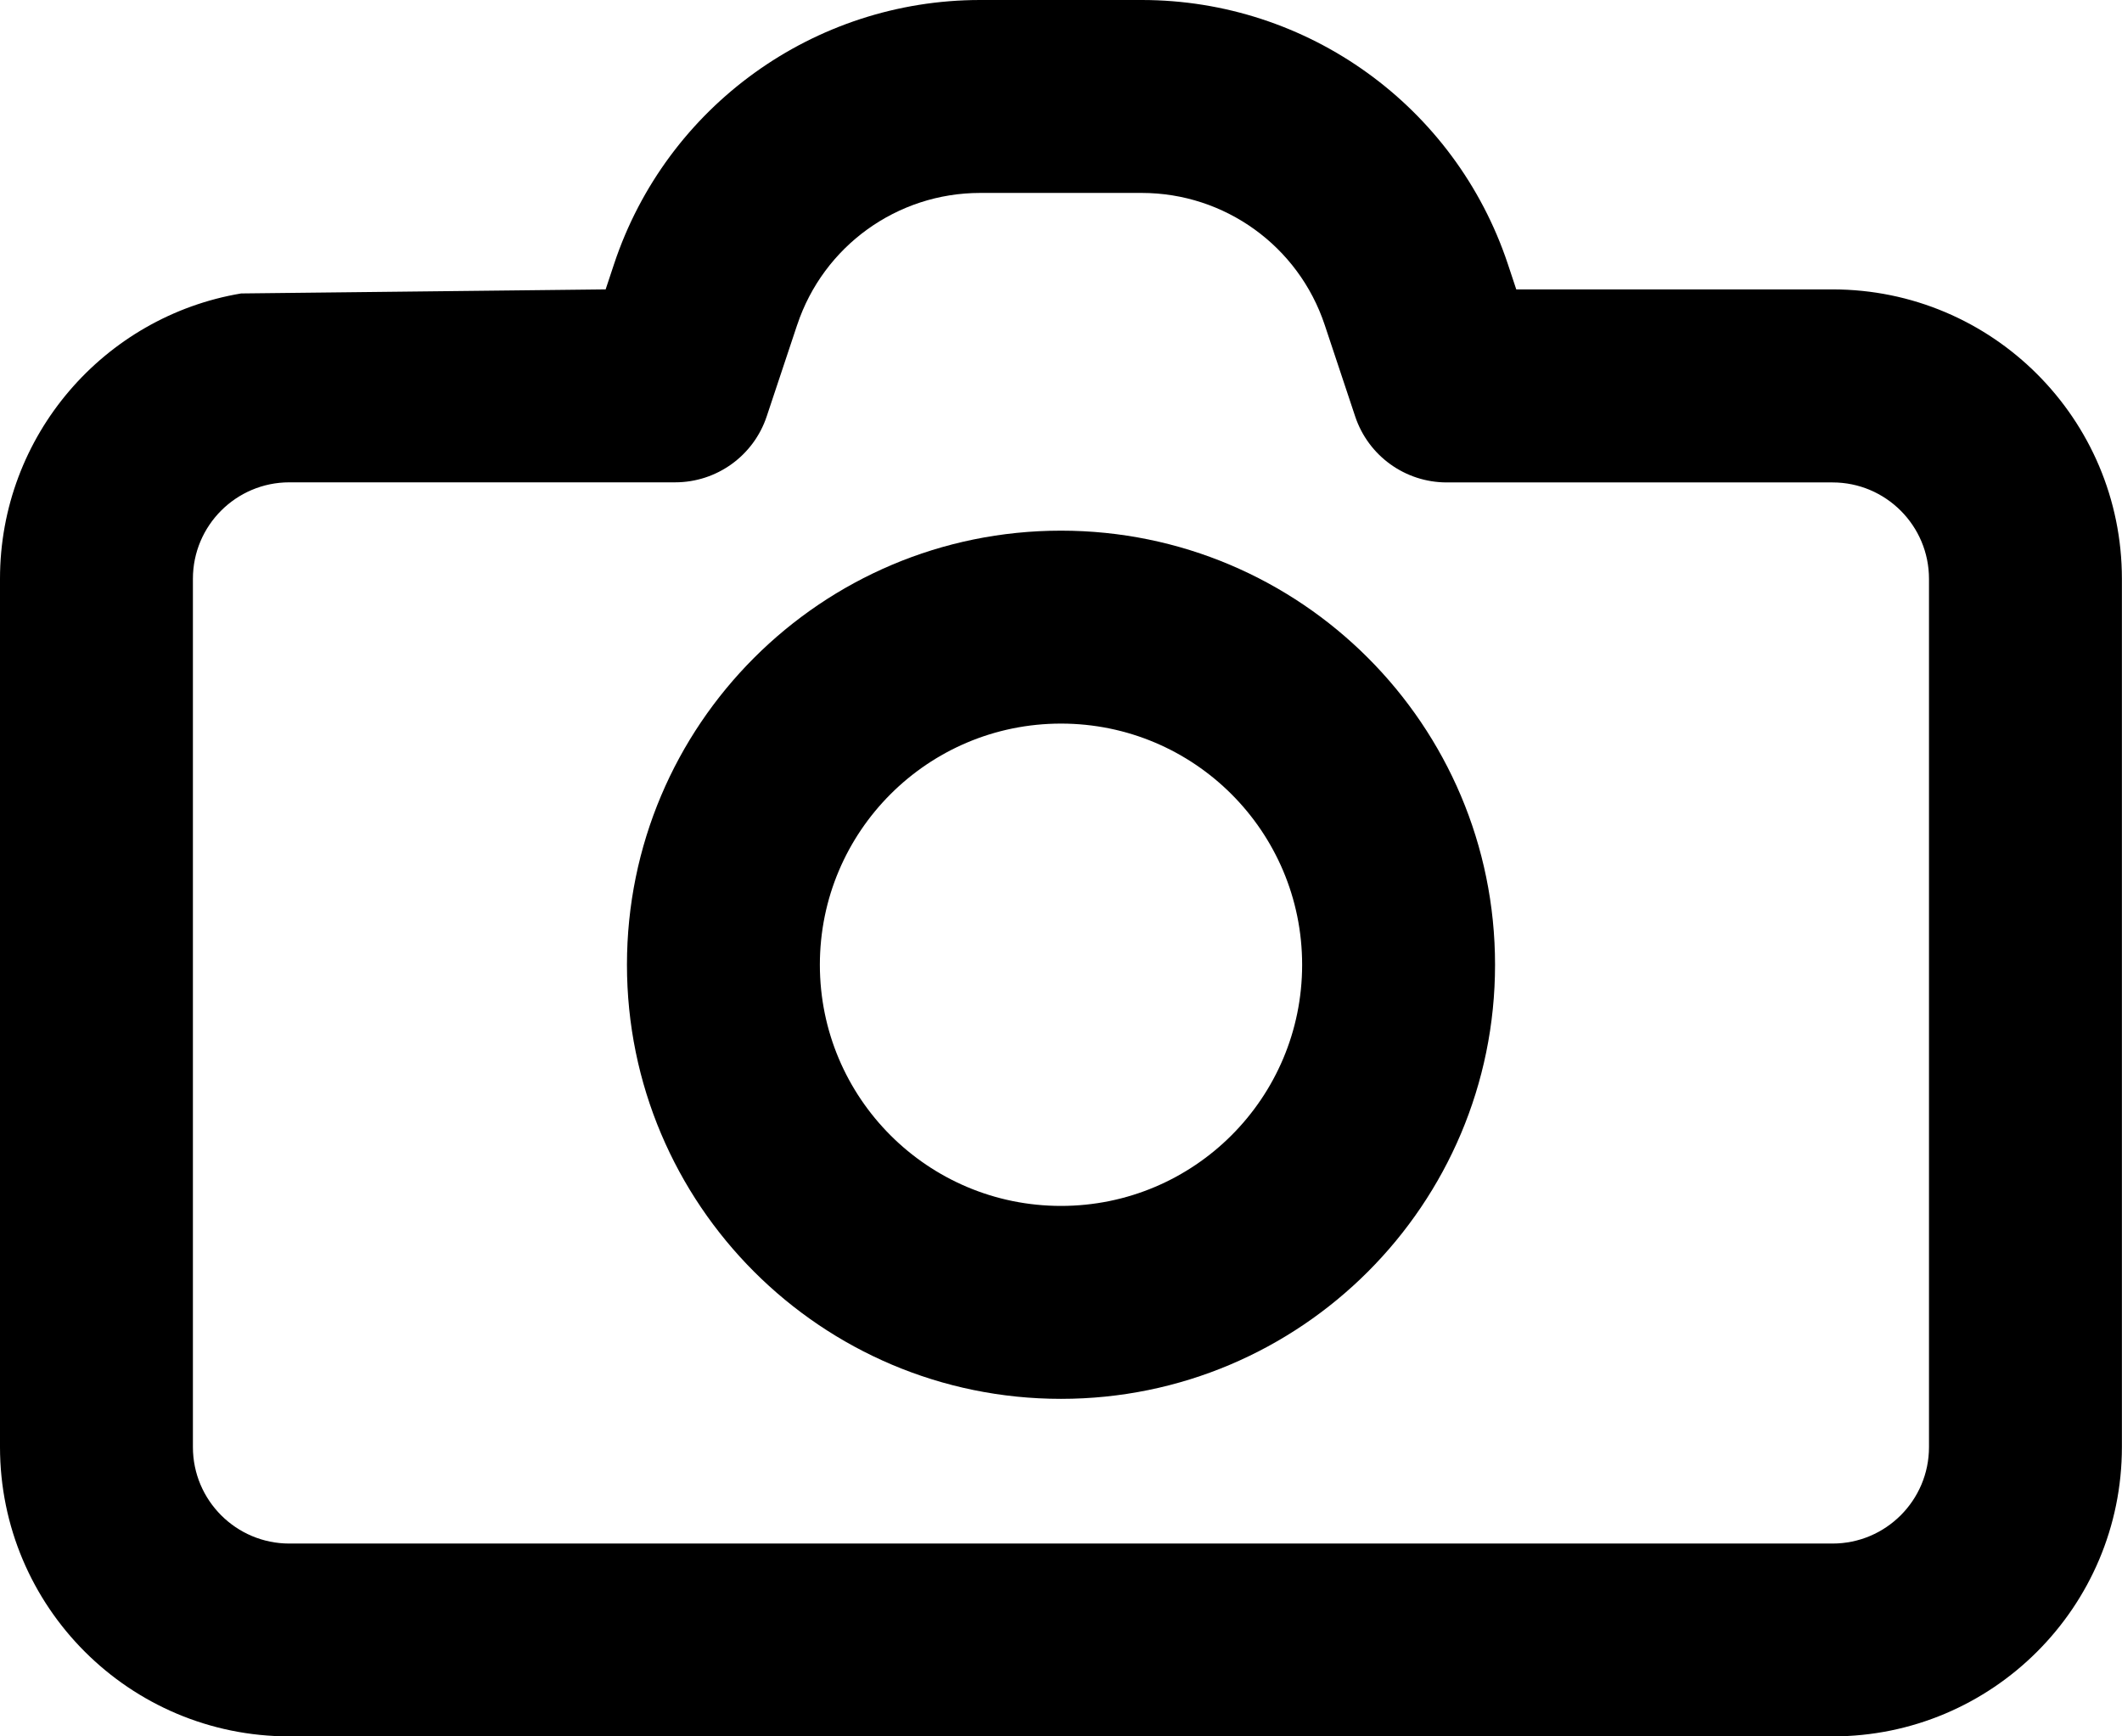
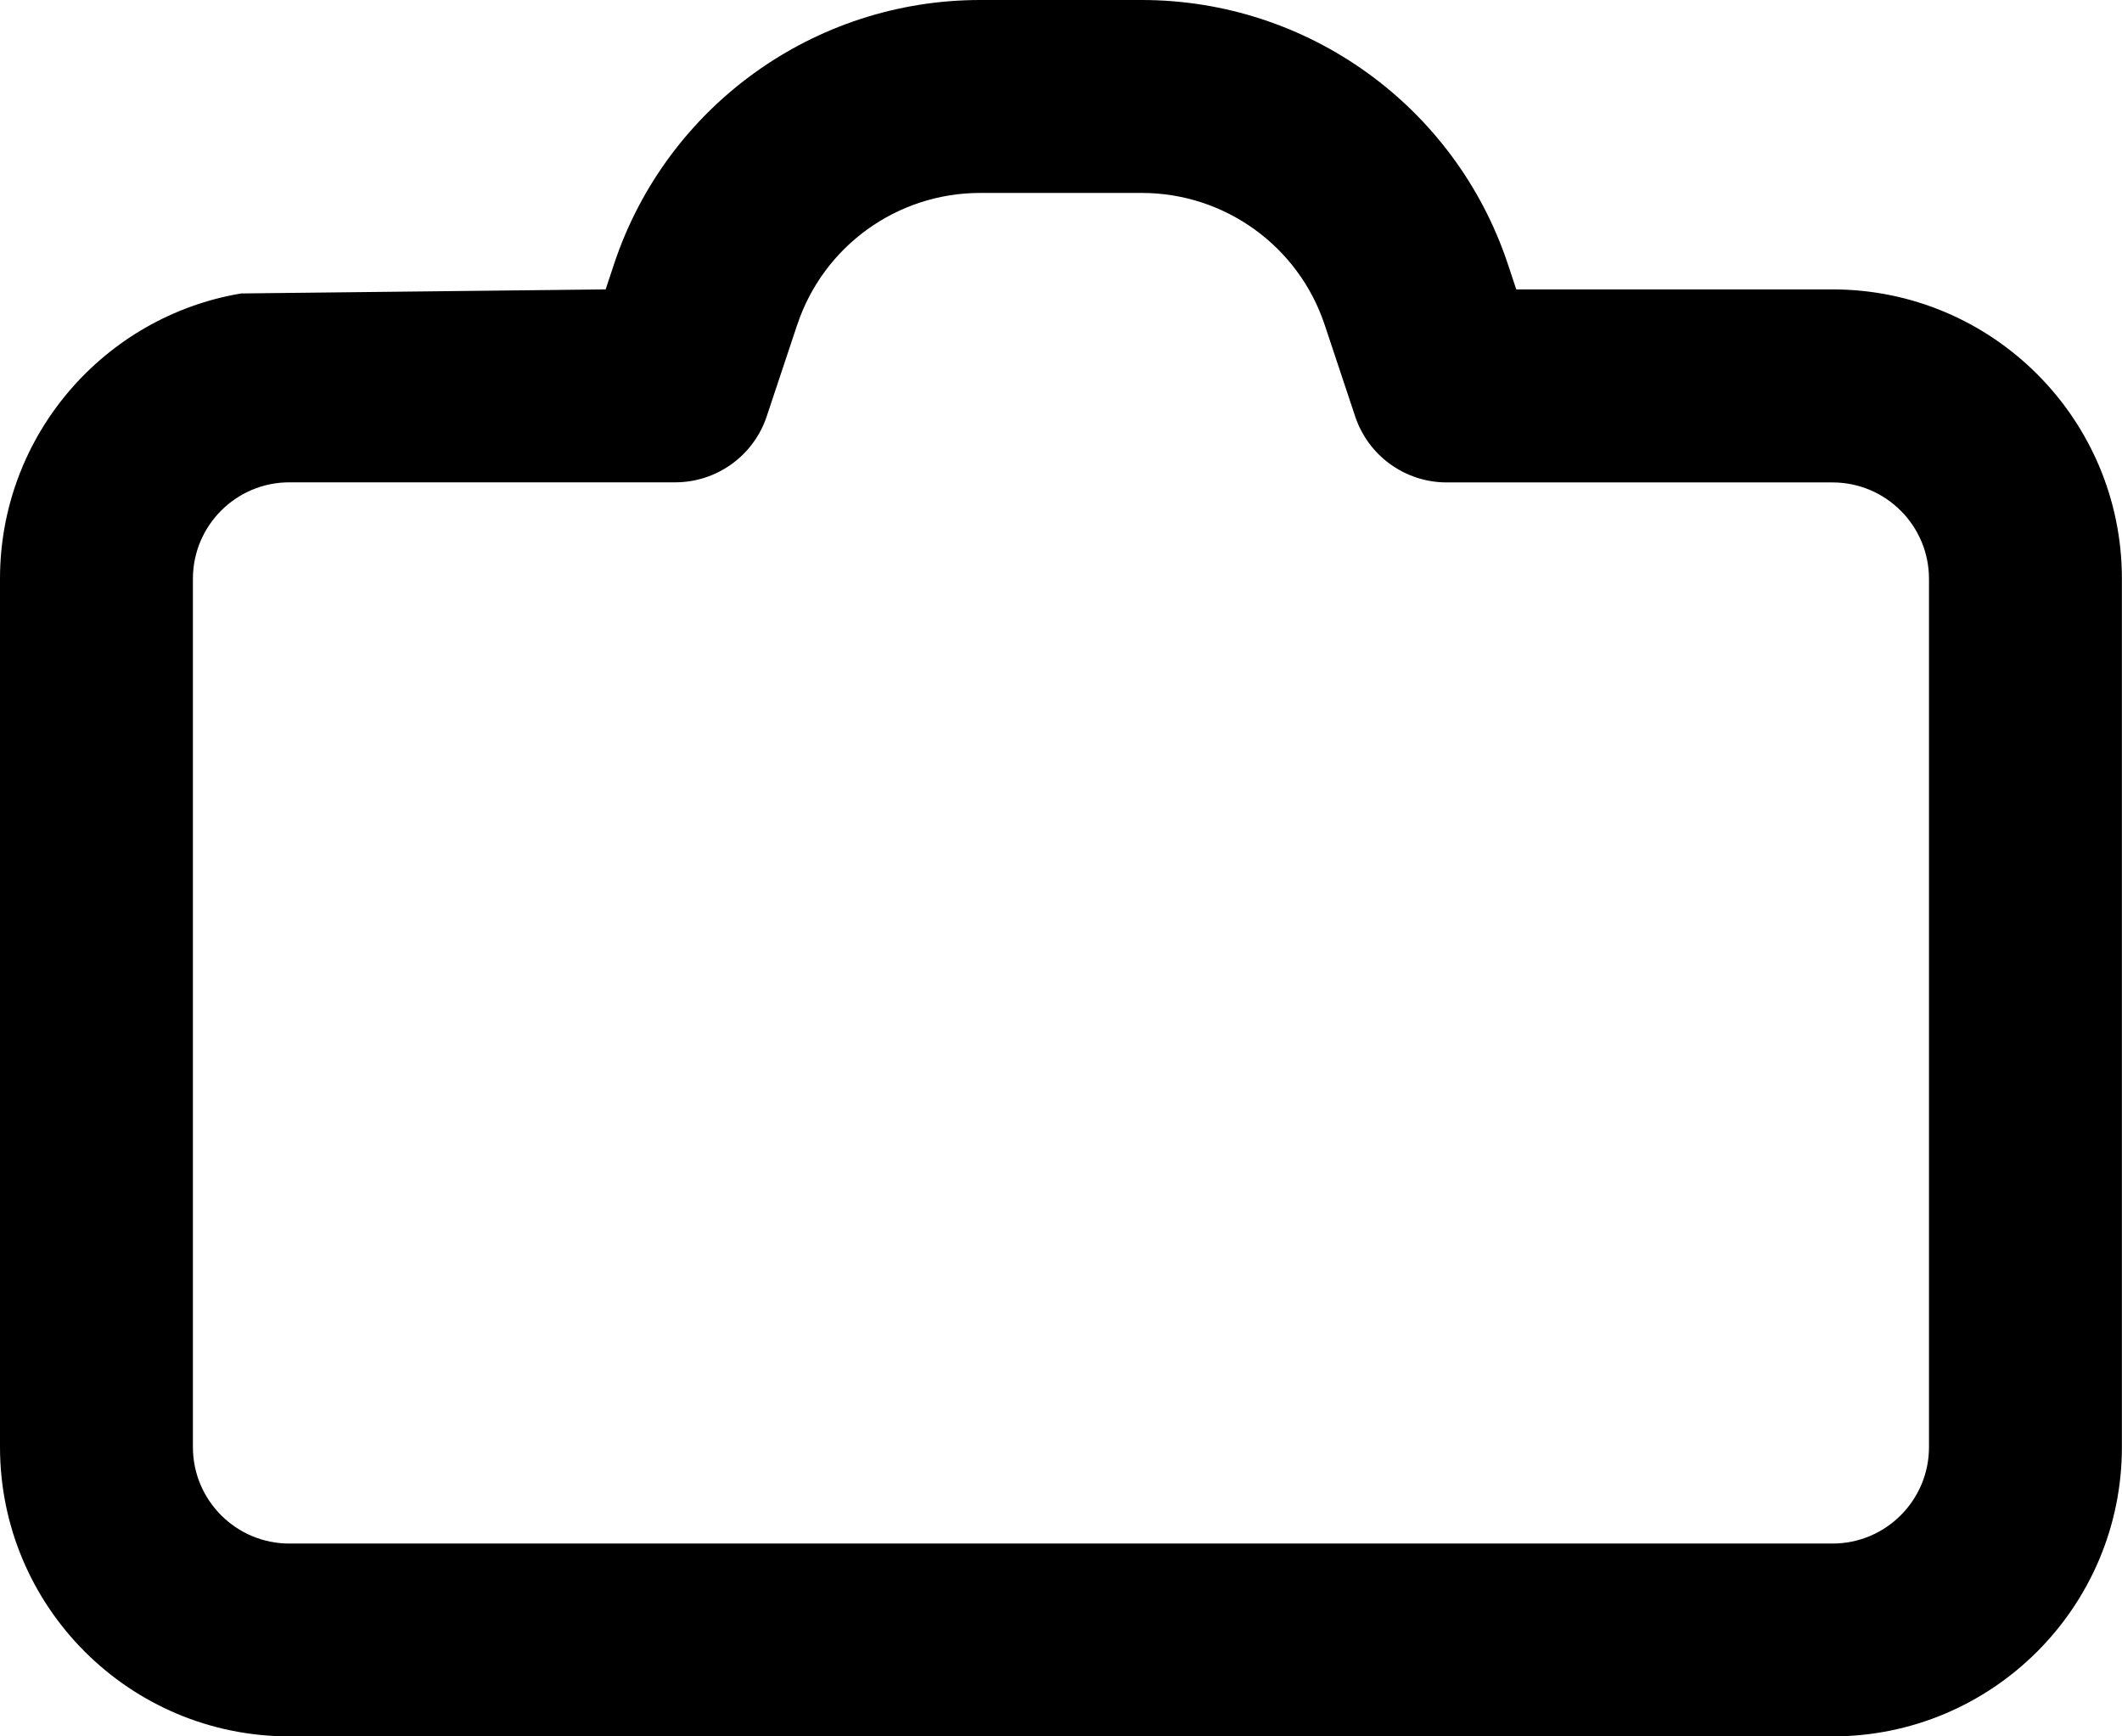
<svg xmlns="http://www.w3.org/2000/svg" id="Ebene_1" viewBox="0 0 22 18">
  <defs>
    <style>.cls-1{fill-rule:evenodd;}</style>
  </defs>
-   <path class="cls-1" d="M11,5.501c-2.485,0-4.5,2.015-4.5,4.5,0,2.485,2.015,4.5,4.5,4.5s4.5-2.015,4.5-4.5c0-2.485-2.015-4.5-4.5-4.5ZM8.5,10.001c0-1.381,1.119-2.5,2.5-2.5s2.5,1.119,2.5,2.5c0,1.381-1.119,2.5-2.5,2.5s-2.5-1.119-2.5-2.5Z" />
  <path class="cls-1" d="M6.279,3l.088-.265c.544-1.633,2.073-2.735,3.795-2.735h1.675c1.722,0,3.25,1.102,3.795,2.735l.088.265h3.279c1.657,0,3,1.343,3,3v9c0,1.657-1.343,3-3,3H3c-1.657,0-3-1.343-3-3V6c0-1.486,1.081-2.72,2.5-2.958l3.779-.042ZM8.265,3.368c.272-.817,1.036-1.368,1.897-1.368h1.675c.861,0,1.625.551,1.897,1.368l.316.949c.136.408.518.684.949.684h4c.552,0,1,.448,1,1v9c0,.552-.448,1-1,1H3c-.552,0-1-.448-1-1V6c0-.552.448-1,1-1h4c.43,0,.813-.275.949-.684l.316-.949Z" />
</svg>